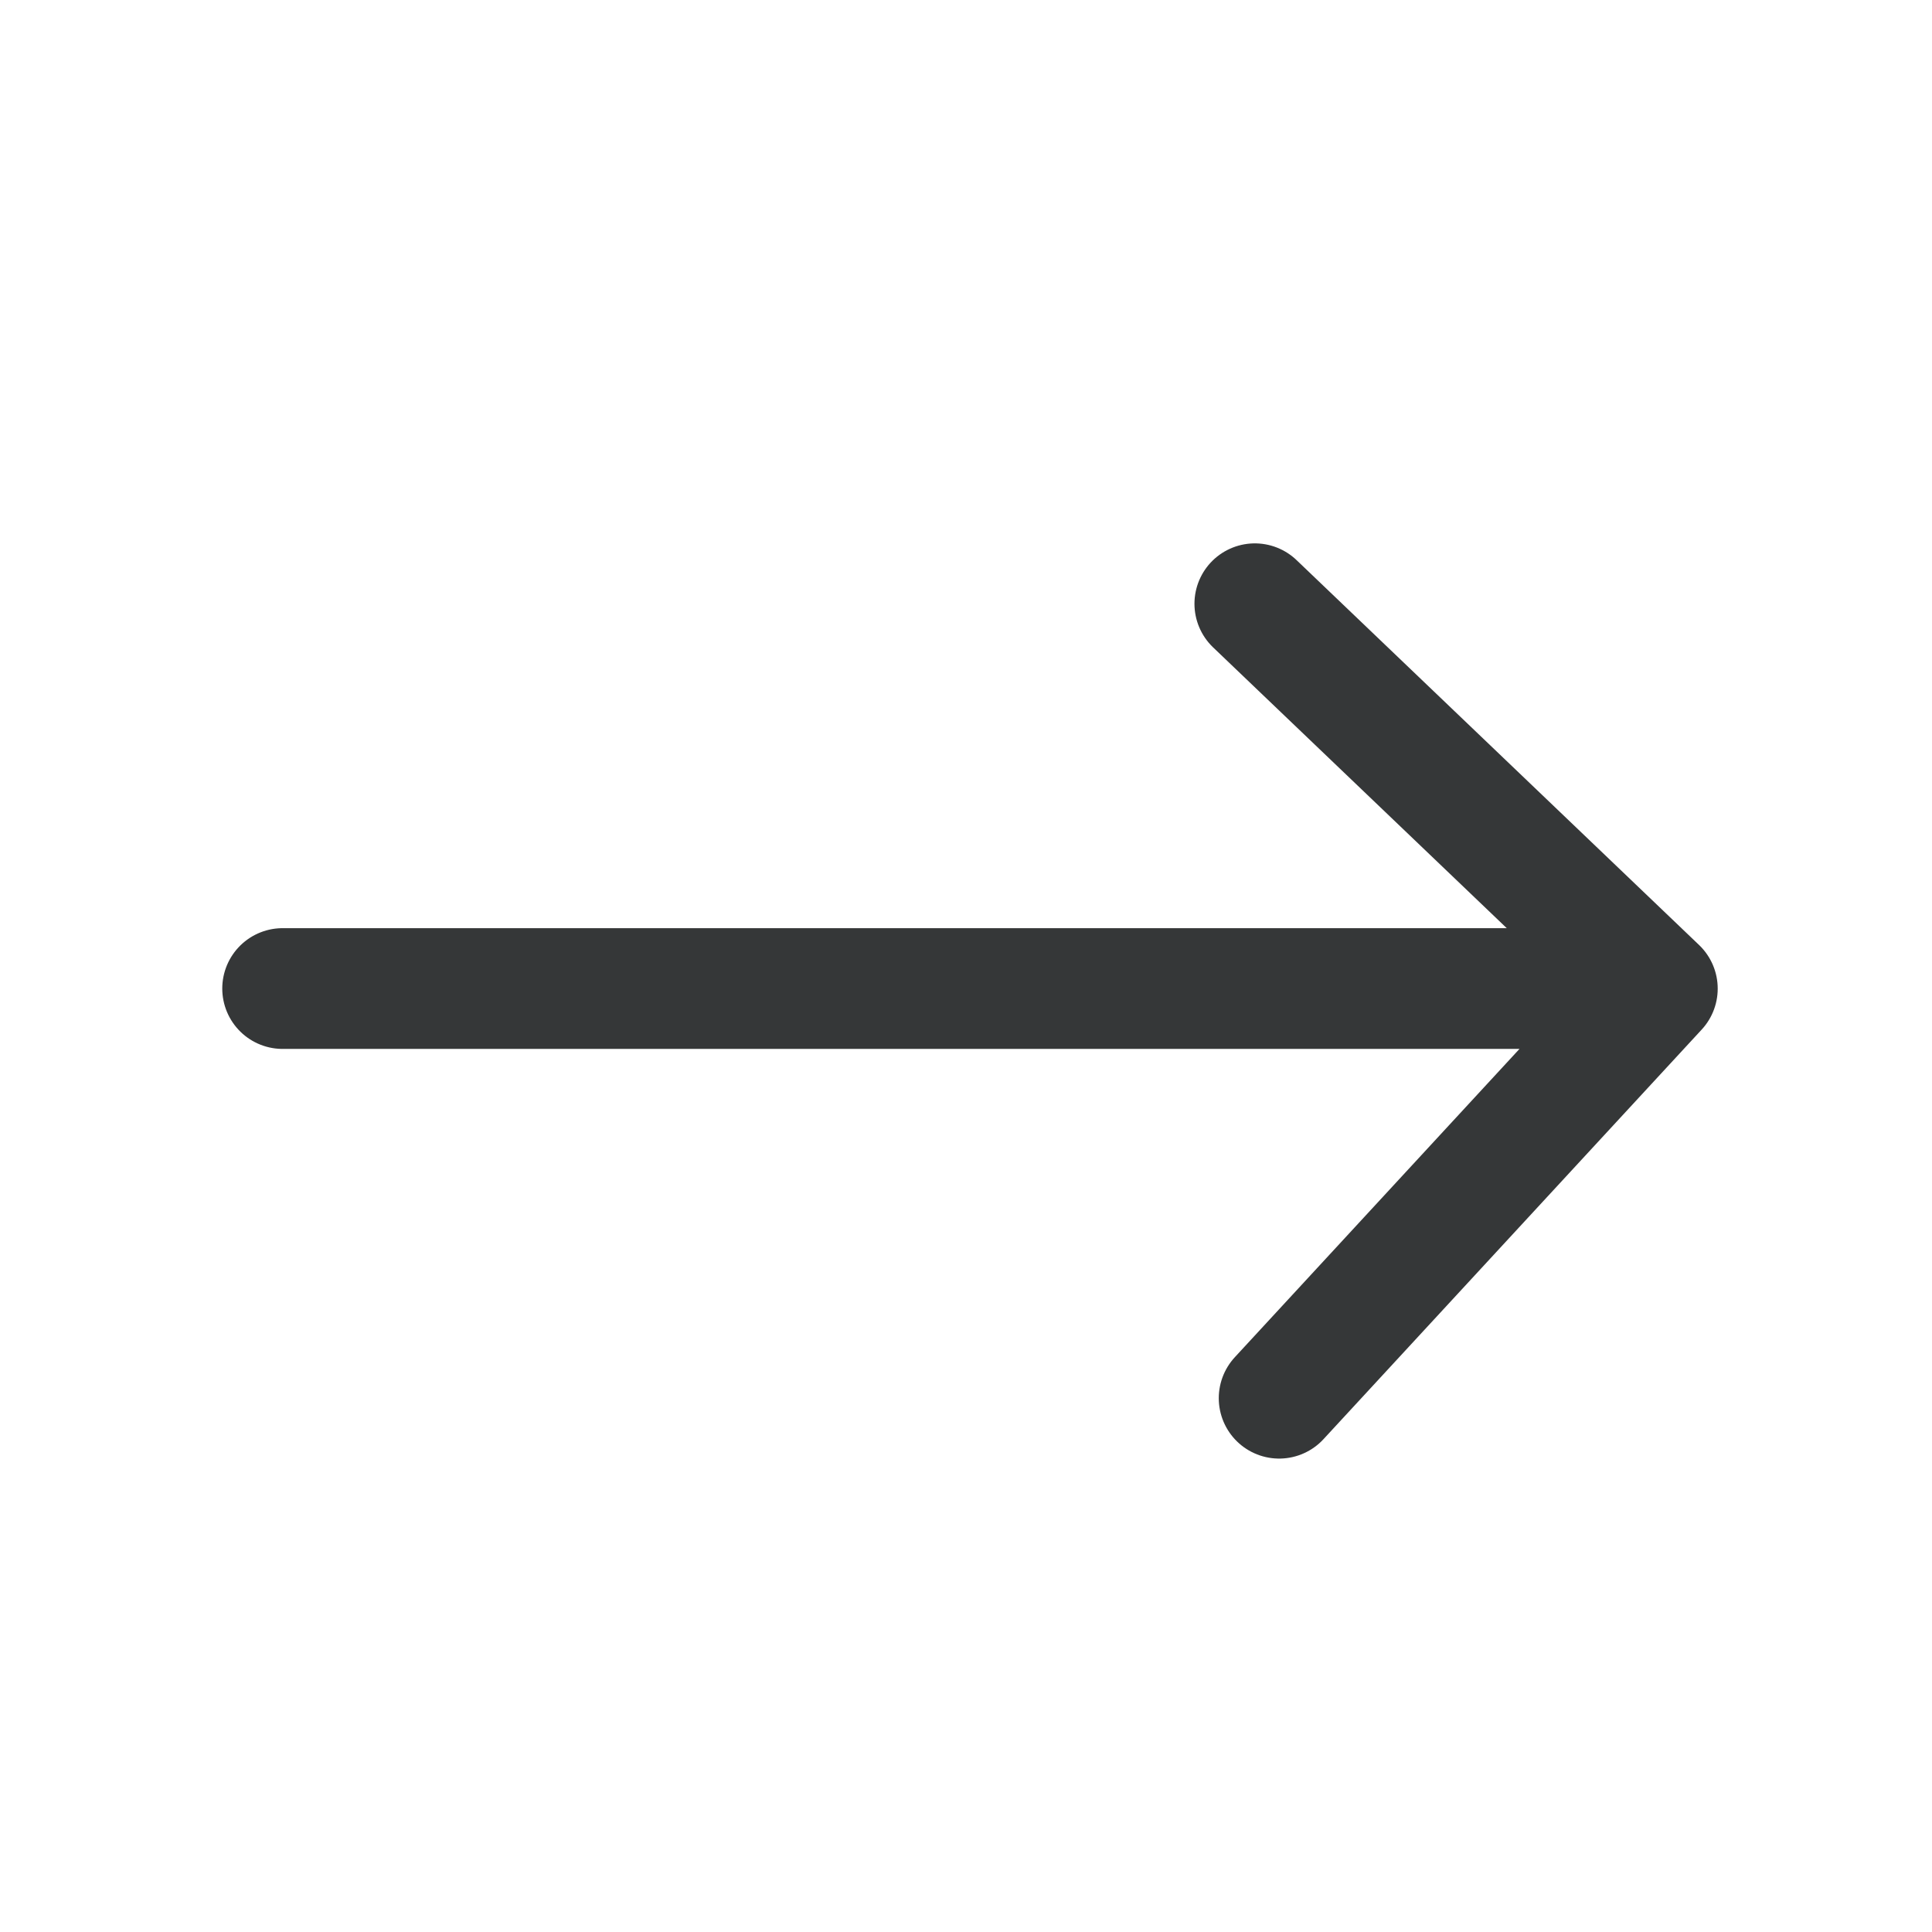
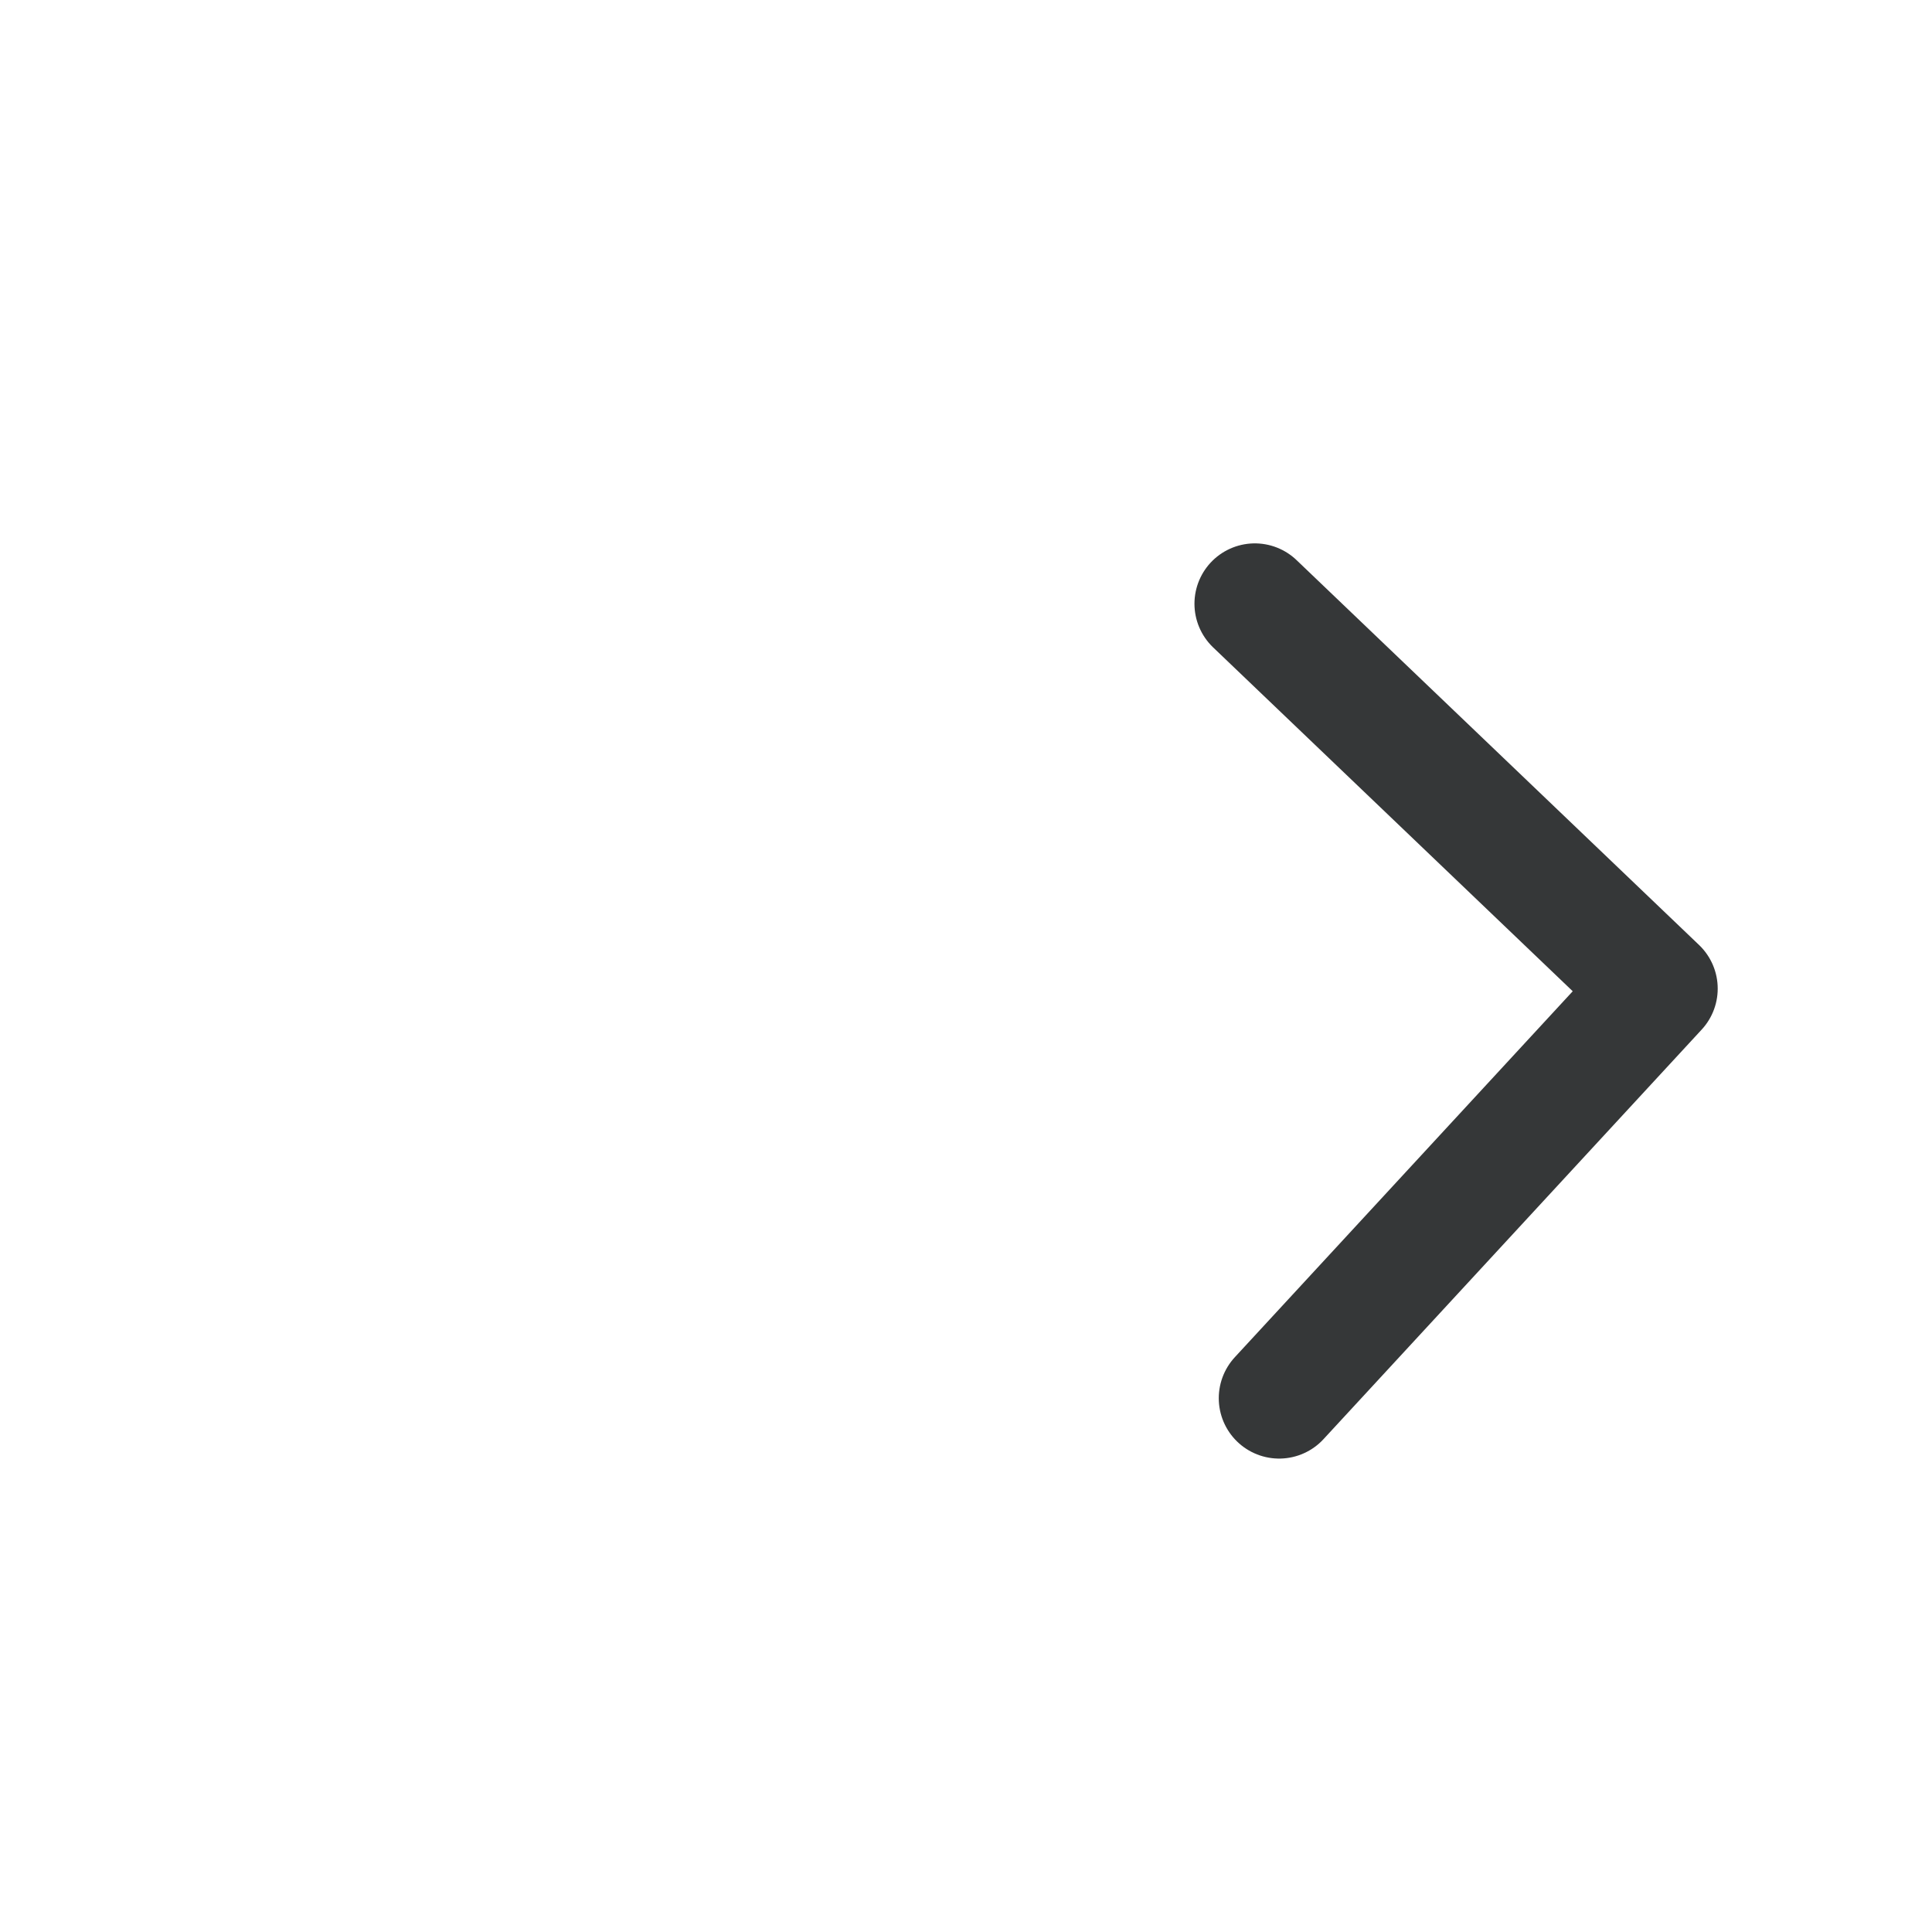
<svg xmlns="http://www.w3.org/2000/svg" class="nav-item-arrow" width="24" height="24" viewBox="0 0 24 24" fill="none">
-   <path d="M3.511 12.28h16.95M15.89 17.369l4.698-5.088-5-4.781" stroke="#353738" stroke-width="1.5" stroke-linecap="round" stroke-linejoin="round" />
+   <path d="M3.511 12.28M15.89 17.369l4.698-5.088-5-4.781" stroke="#353738" stroke-width="1.5" stroke-linecap="round" stroke-linejoin="round" />
</svg>